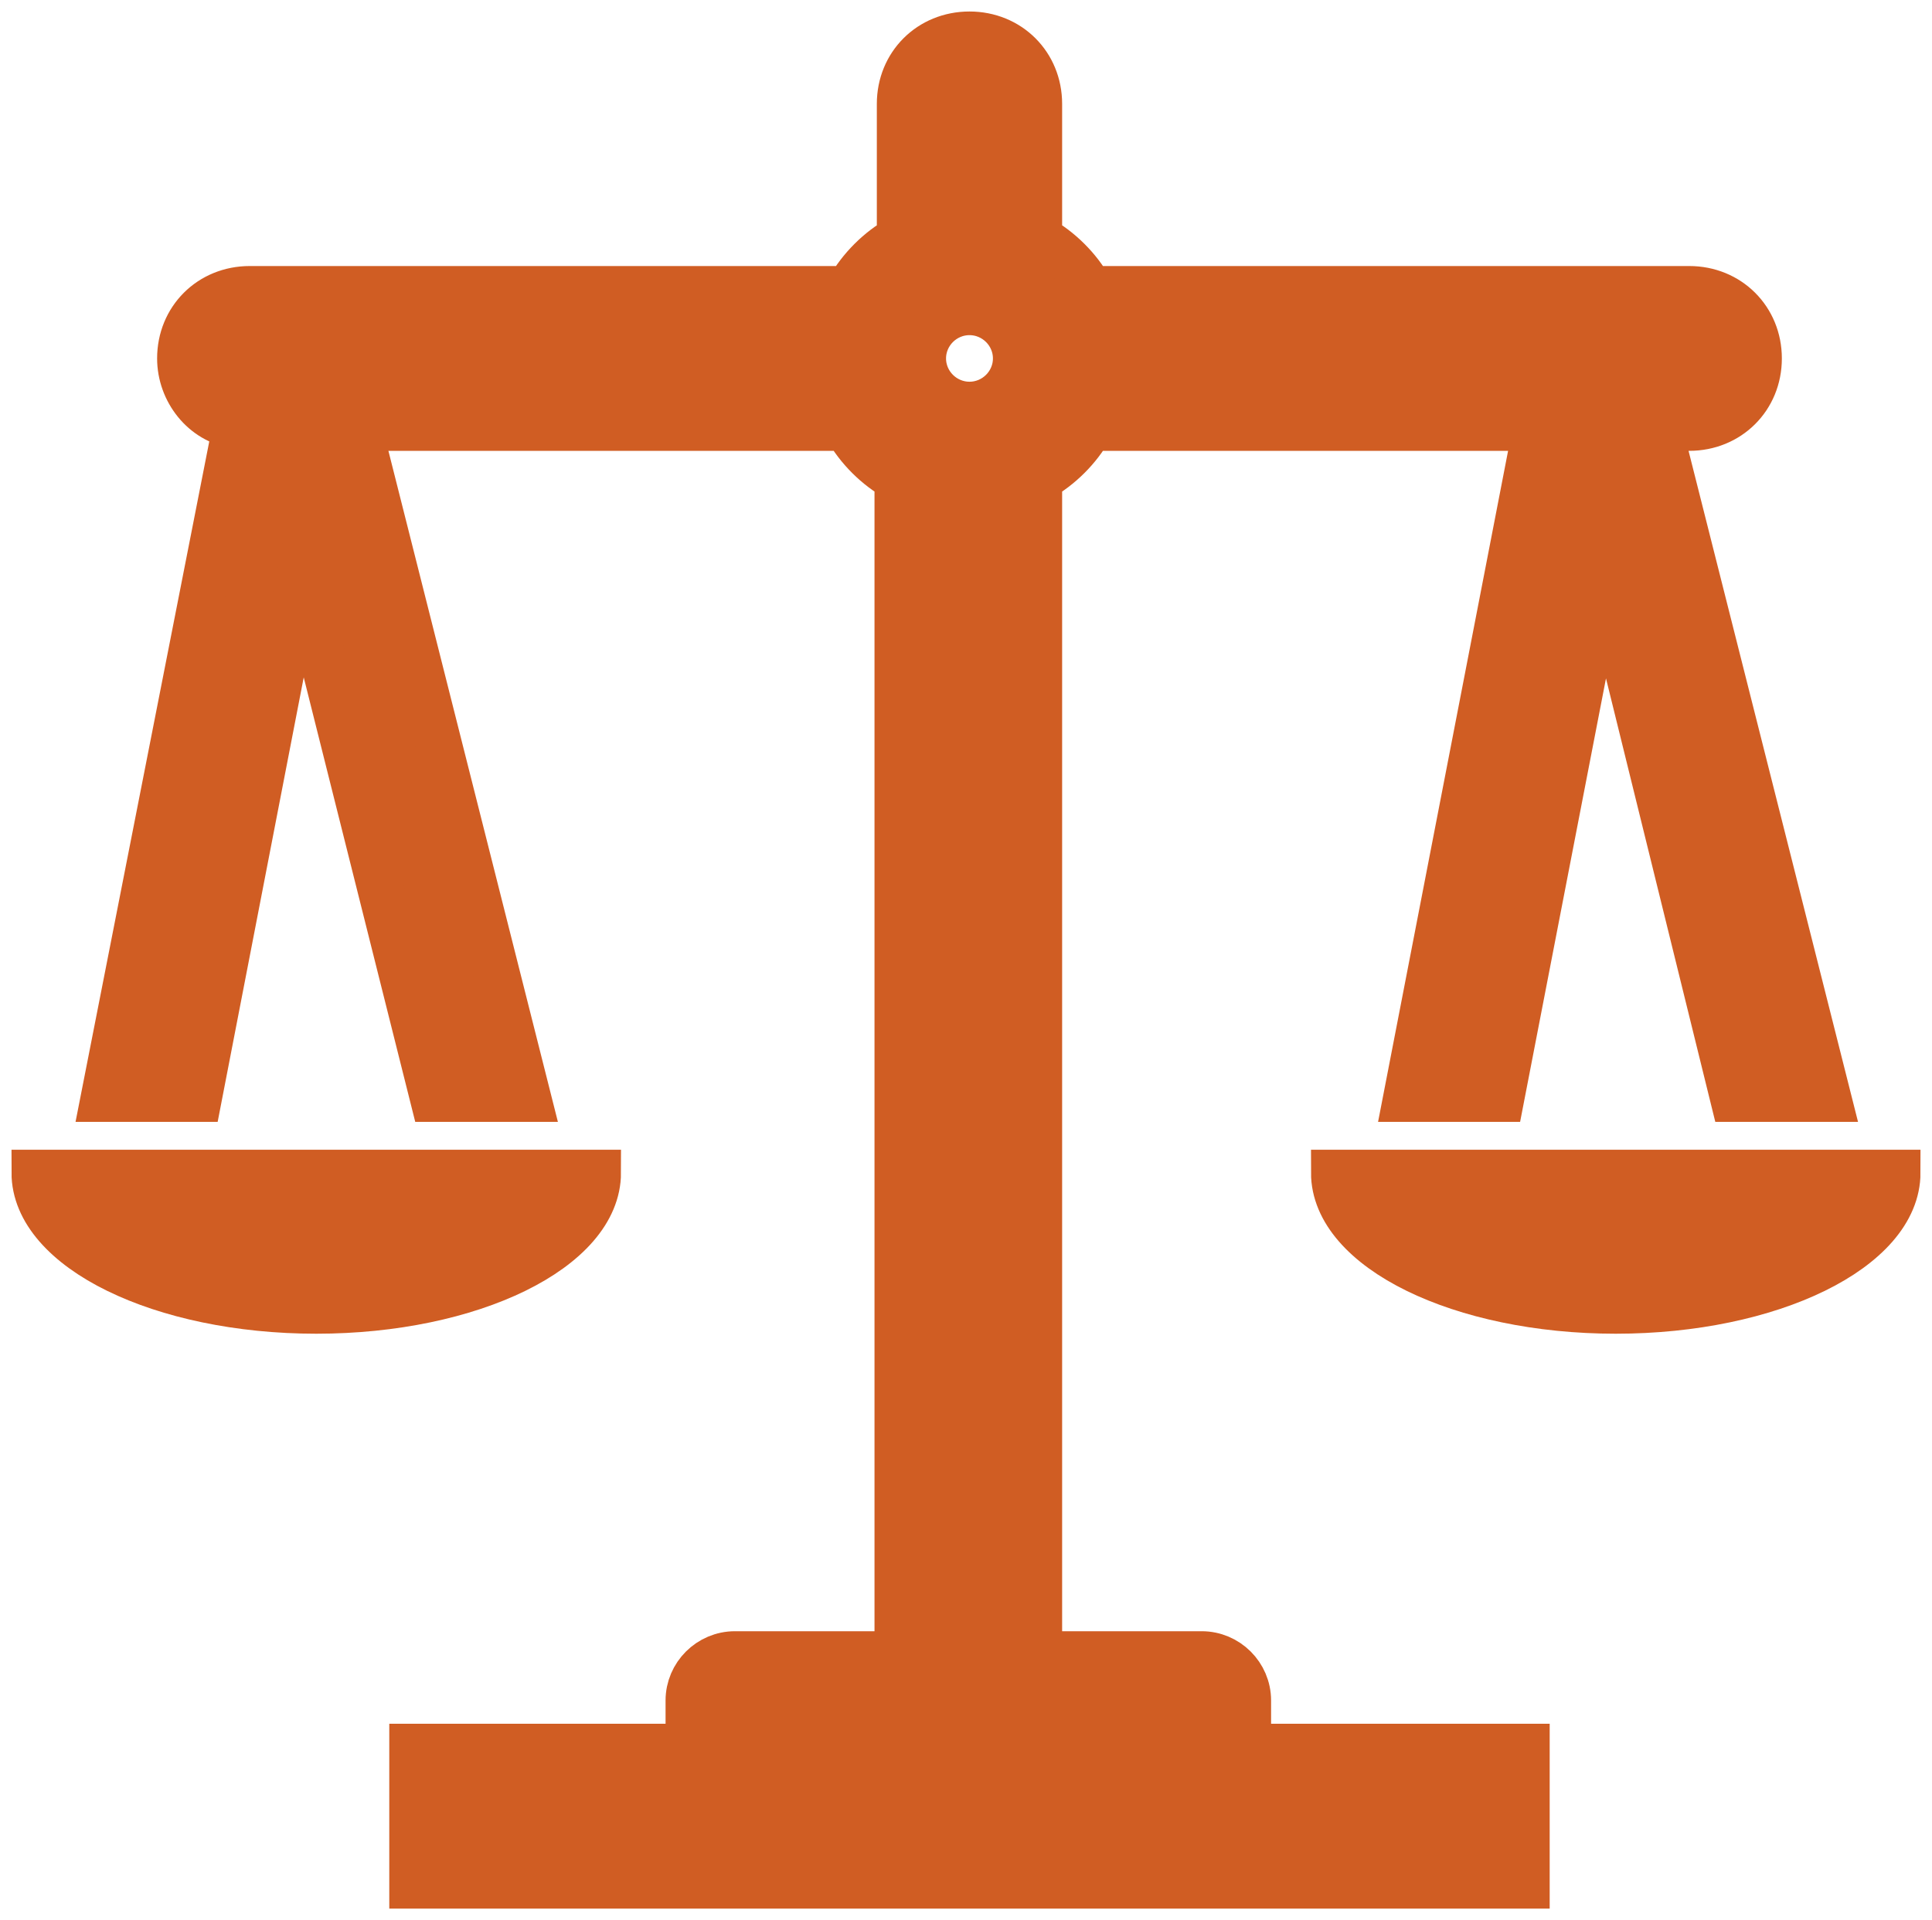
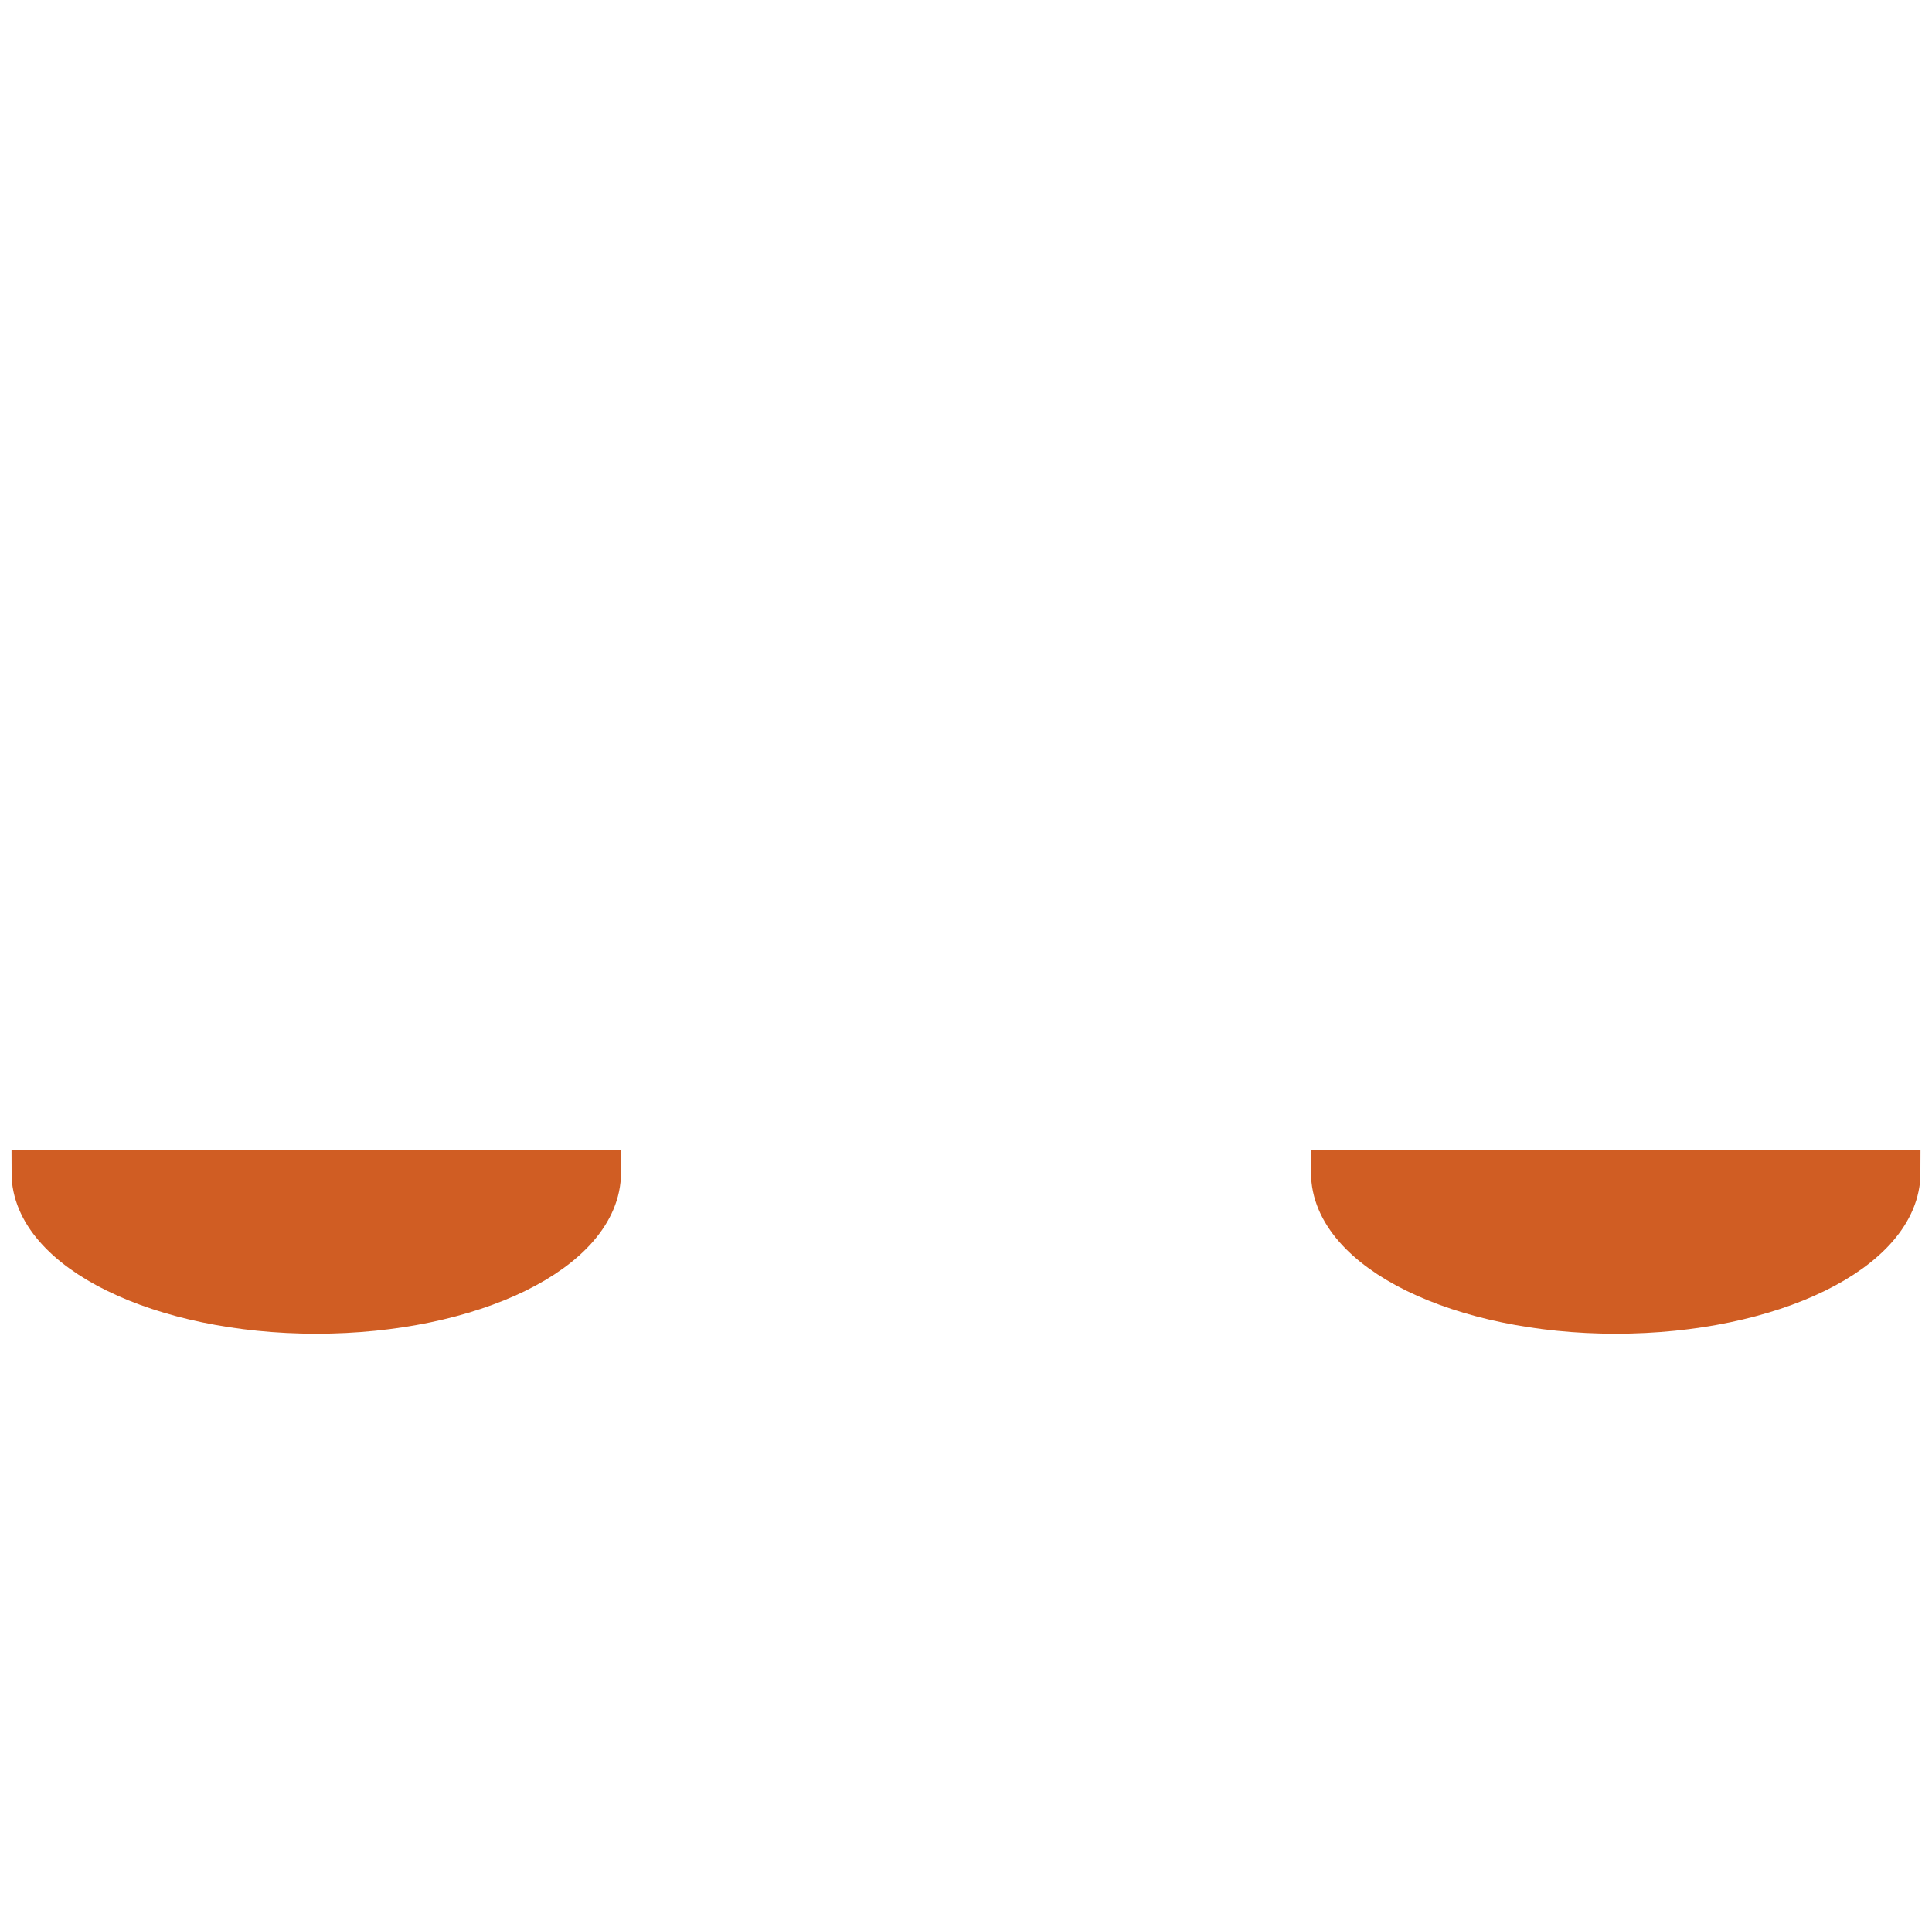
<svg xmlns="http://www.w3.org/2000/svg" width="168" height="167" overflow="hidden">
  <defs>
    <clipPath id="clip0">
      <path d="M703 69 871 69 871 236 703 236Z" fill-rule="evenodd" clip-rule="evenodd" />
    </clipPath>
  </defs>
  <g clip-path="url(#clip0)" transform="translate(-703 -69)">
-     <path d="M787.303 96.15C789.524 96.15 791.341 97.961 791.341 100.175 791.341 102.389 789.524 104.2 787.303 104.2 785.082 104.2 783.265 102.389 783.265 100.175 783.265 97.961 785.082 96.15 787.303 96.15ZM811.529 216.9C811.529 214.686 809.712 212.875 807.491 212.875L793.359 212.875 793.359 110.64C795.176 109.634 796.791 108.024 797.801 106.212L836.563 106.212 825.257 164.575 833.534 164.575 842.417 118.69 853.723 164.575 862 164.575 847.263 106.212 849.887 106.212C853.319 106.212 855.944 103.596 855.944 100.175 855.944 96.754 853.319 94.138 849.887 94.138L797.801 94.138C796.791 92.326 795.176 90.716 793.359 89.71L793.359 78.037C793.359 74.616 790.735 72 787.303 72 783.871 72 781.246 74.616 781.246 78.037L781.246 89.71C779.429 90.716 777.814 92.326 776.805 94.138L724.719 94.138C721.287 94.138 718.662 96.754 718.662 100.175 718.662 102.992 720.681 105.609 723.507 106.011L712 164.575 720.277 164.575 729.16 118.69 740.668 164.575 748.945 164.575 734.207 106.212 776.603 106.212C777.612 108.024 779.227 109.634 781.044 110.64L781.044 212.875 766.912 212.875C764.692 212.875 762.875 214.686 762.875 216.9L762.875 220.925 738.851 220.925 738.851 233 835.755 233 835.755 220.925 811.529 220.925 811.529 216.9Z" stroke="#D05D23" stroke-width="4" stroke-miterlimit="8" fill="#D05D23" fill-rule="evenodd" />
    <path d="M755 171 706 171C706 177.6 717.025 183 730.5 183 743.975 183 755 177.6 755 171Z" stroke="#D05D23" stroke-width="4" stroke-miterlimit="8" fill="#D05D23" fill-rule="evenodd" />
    <path d="M819 171C819 177.6 830.025 183 843.5 183 856.975 183 868 177.6 868 171L819 171Z" stroke="#D05D23" stroke-width="4" stroke-miterlimit="8" fill="#D05D23" fill-rule="evenodd" />
  </g>
</svg>